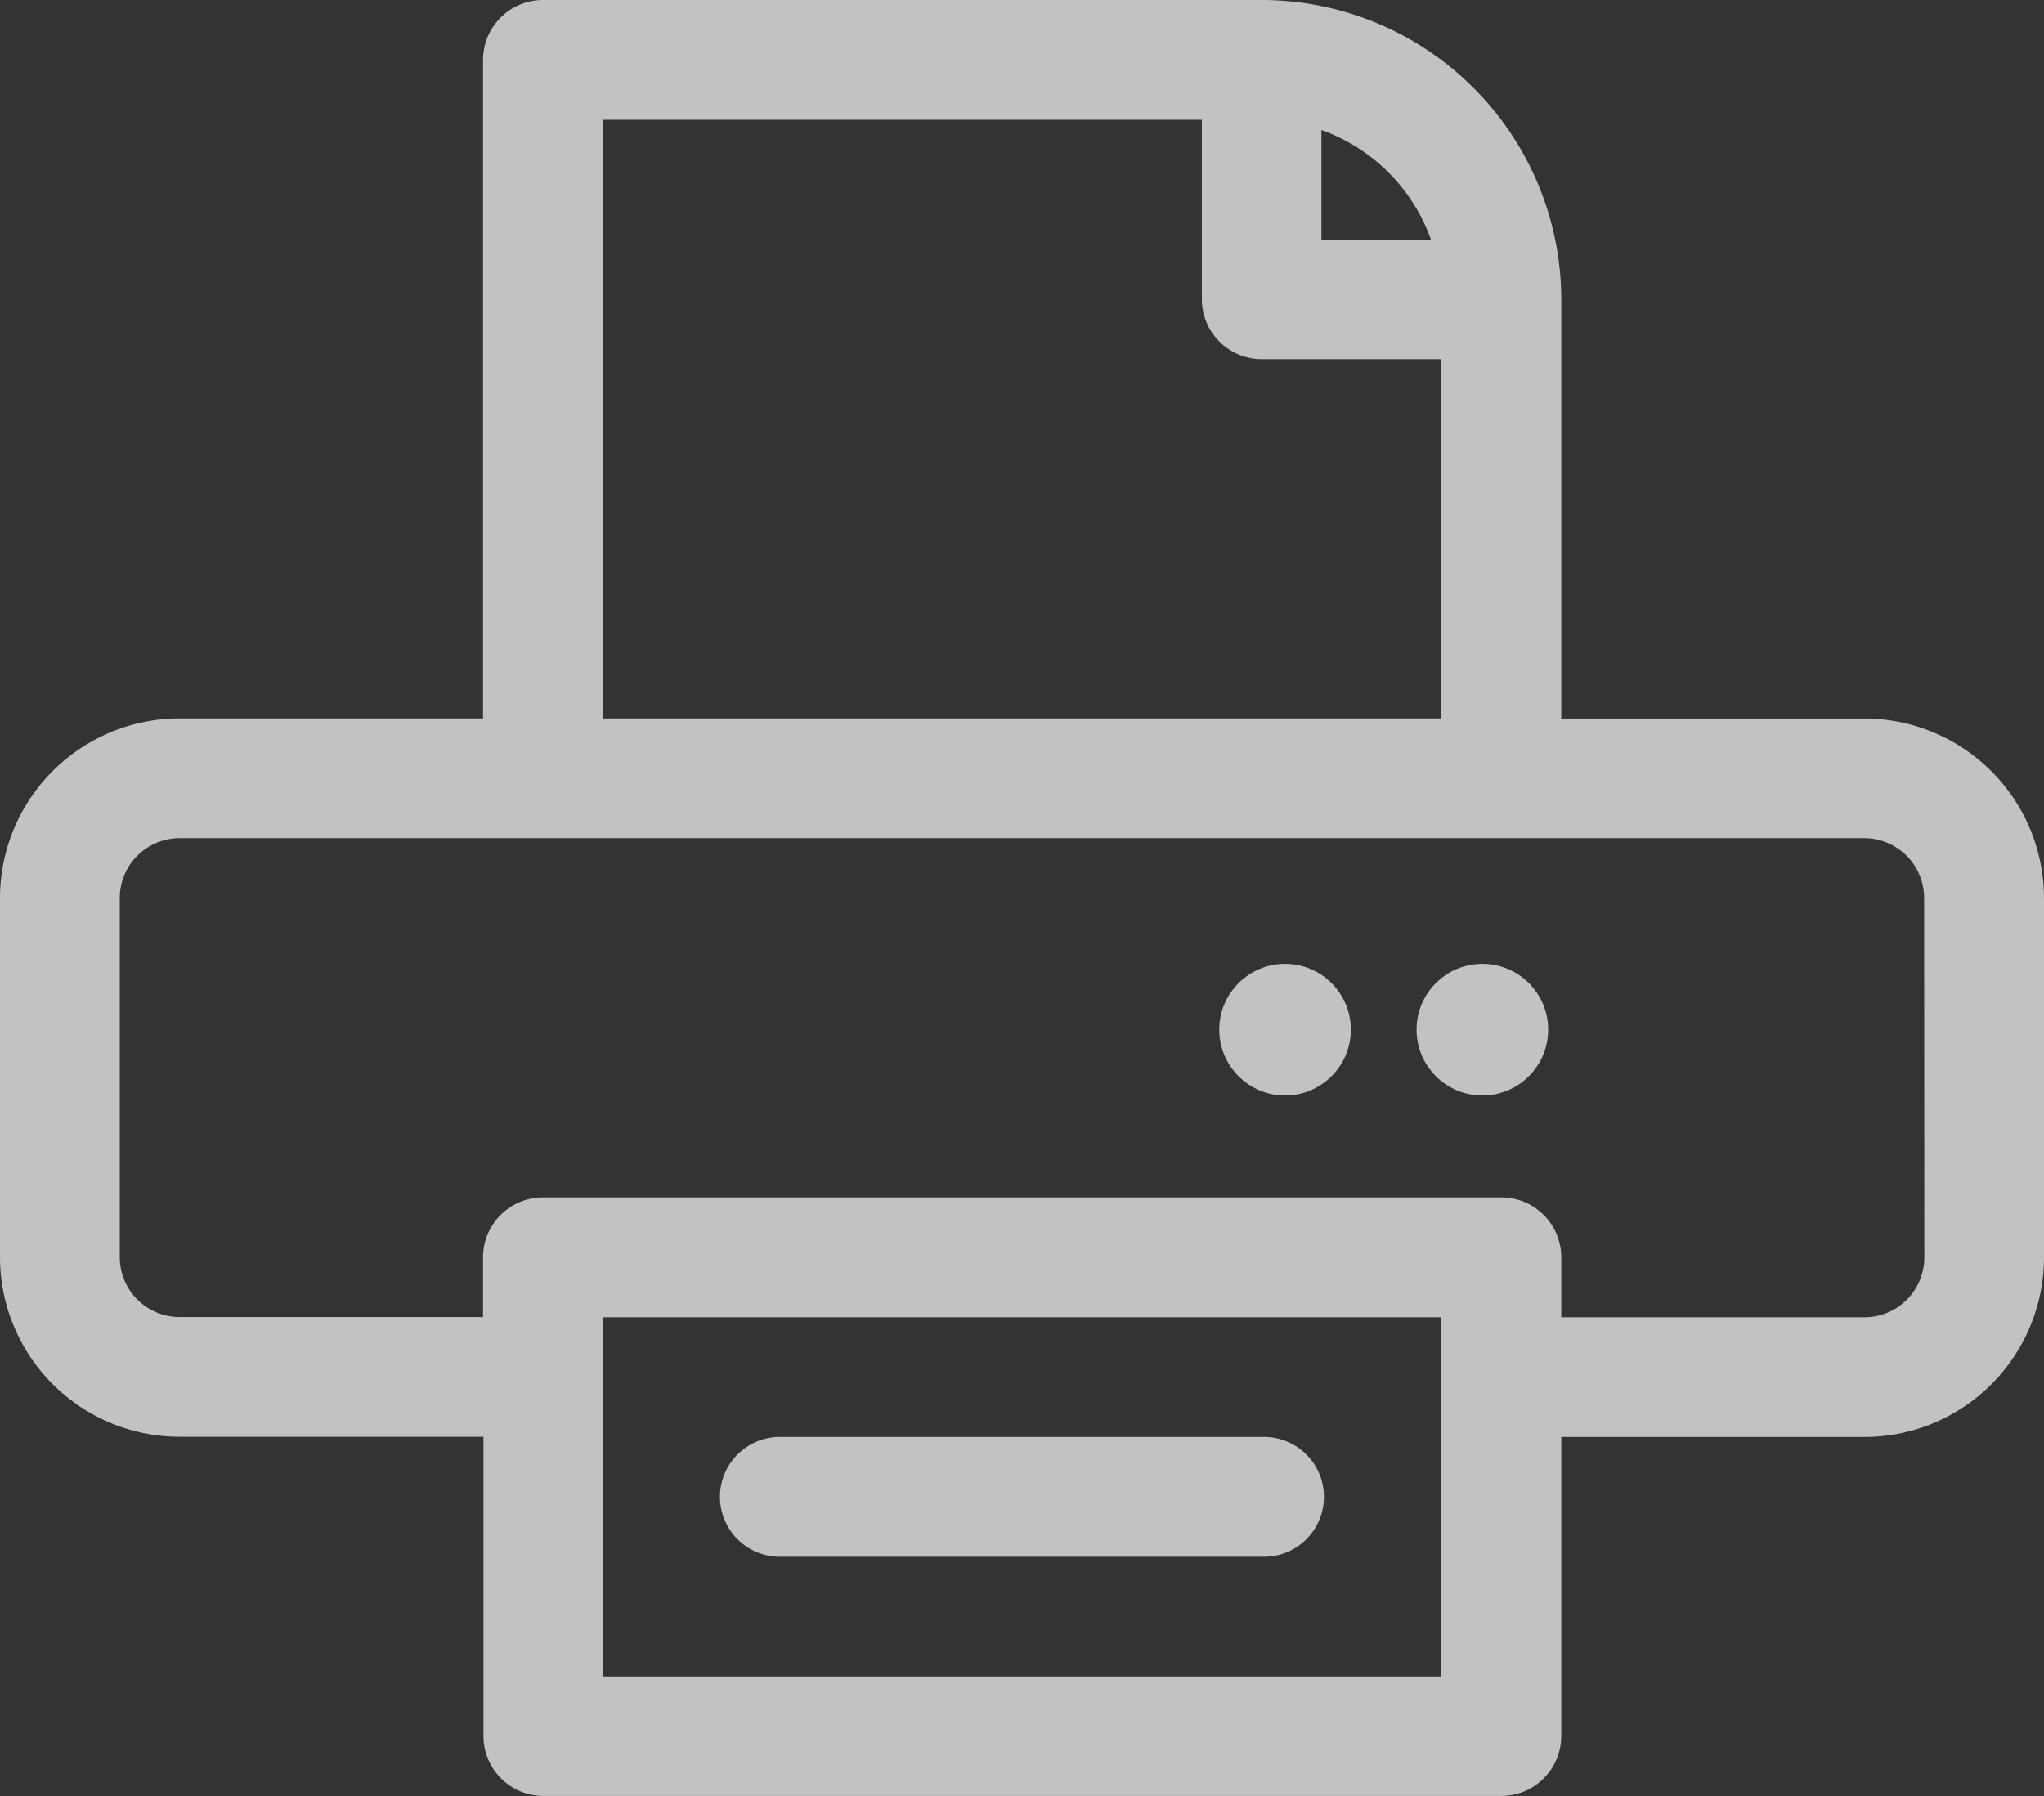
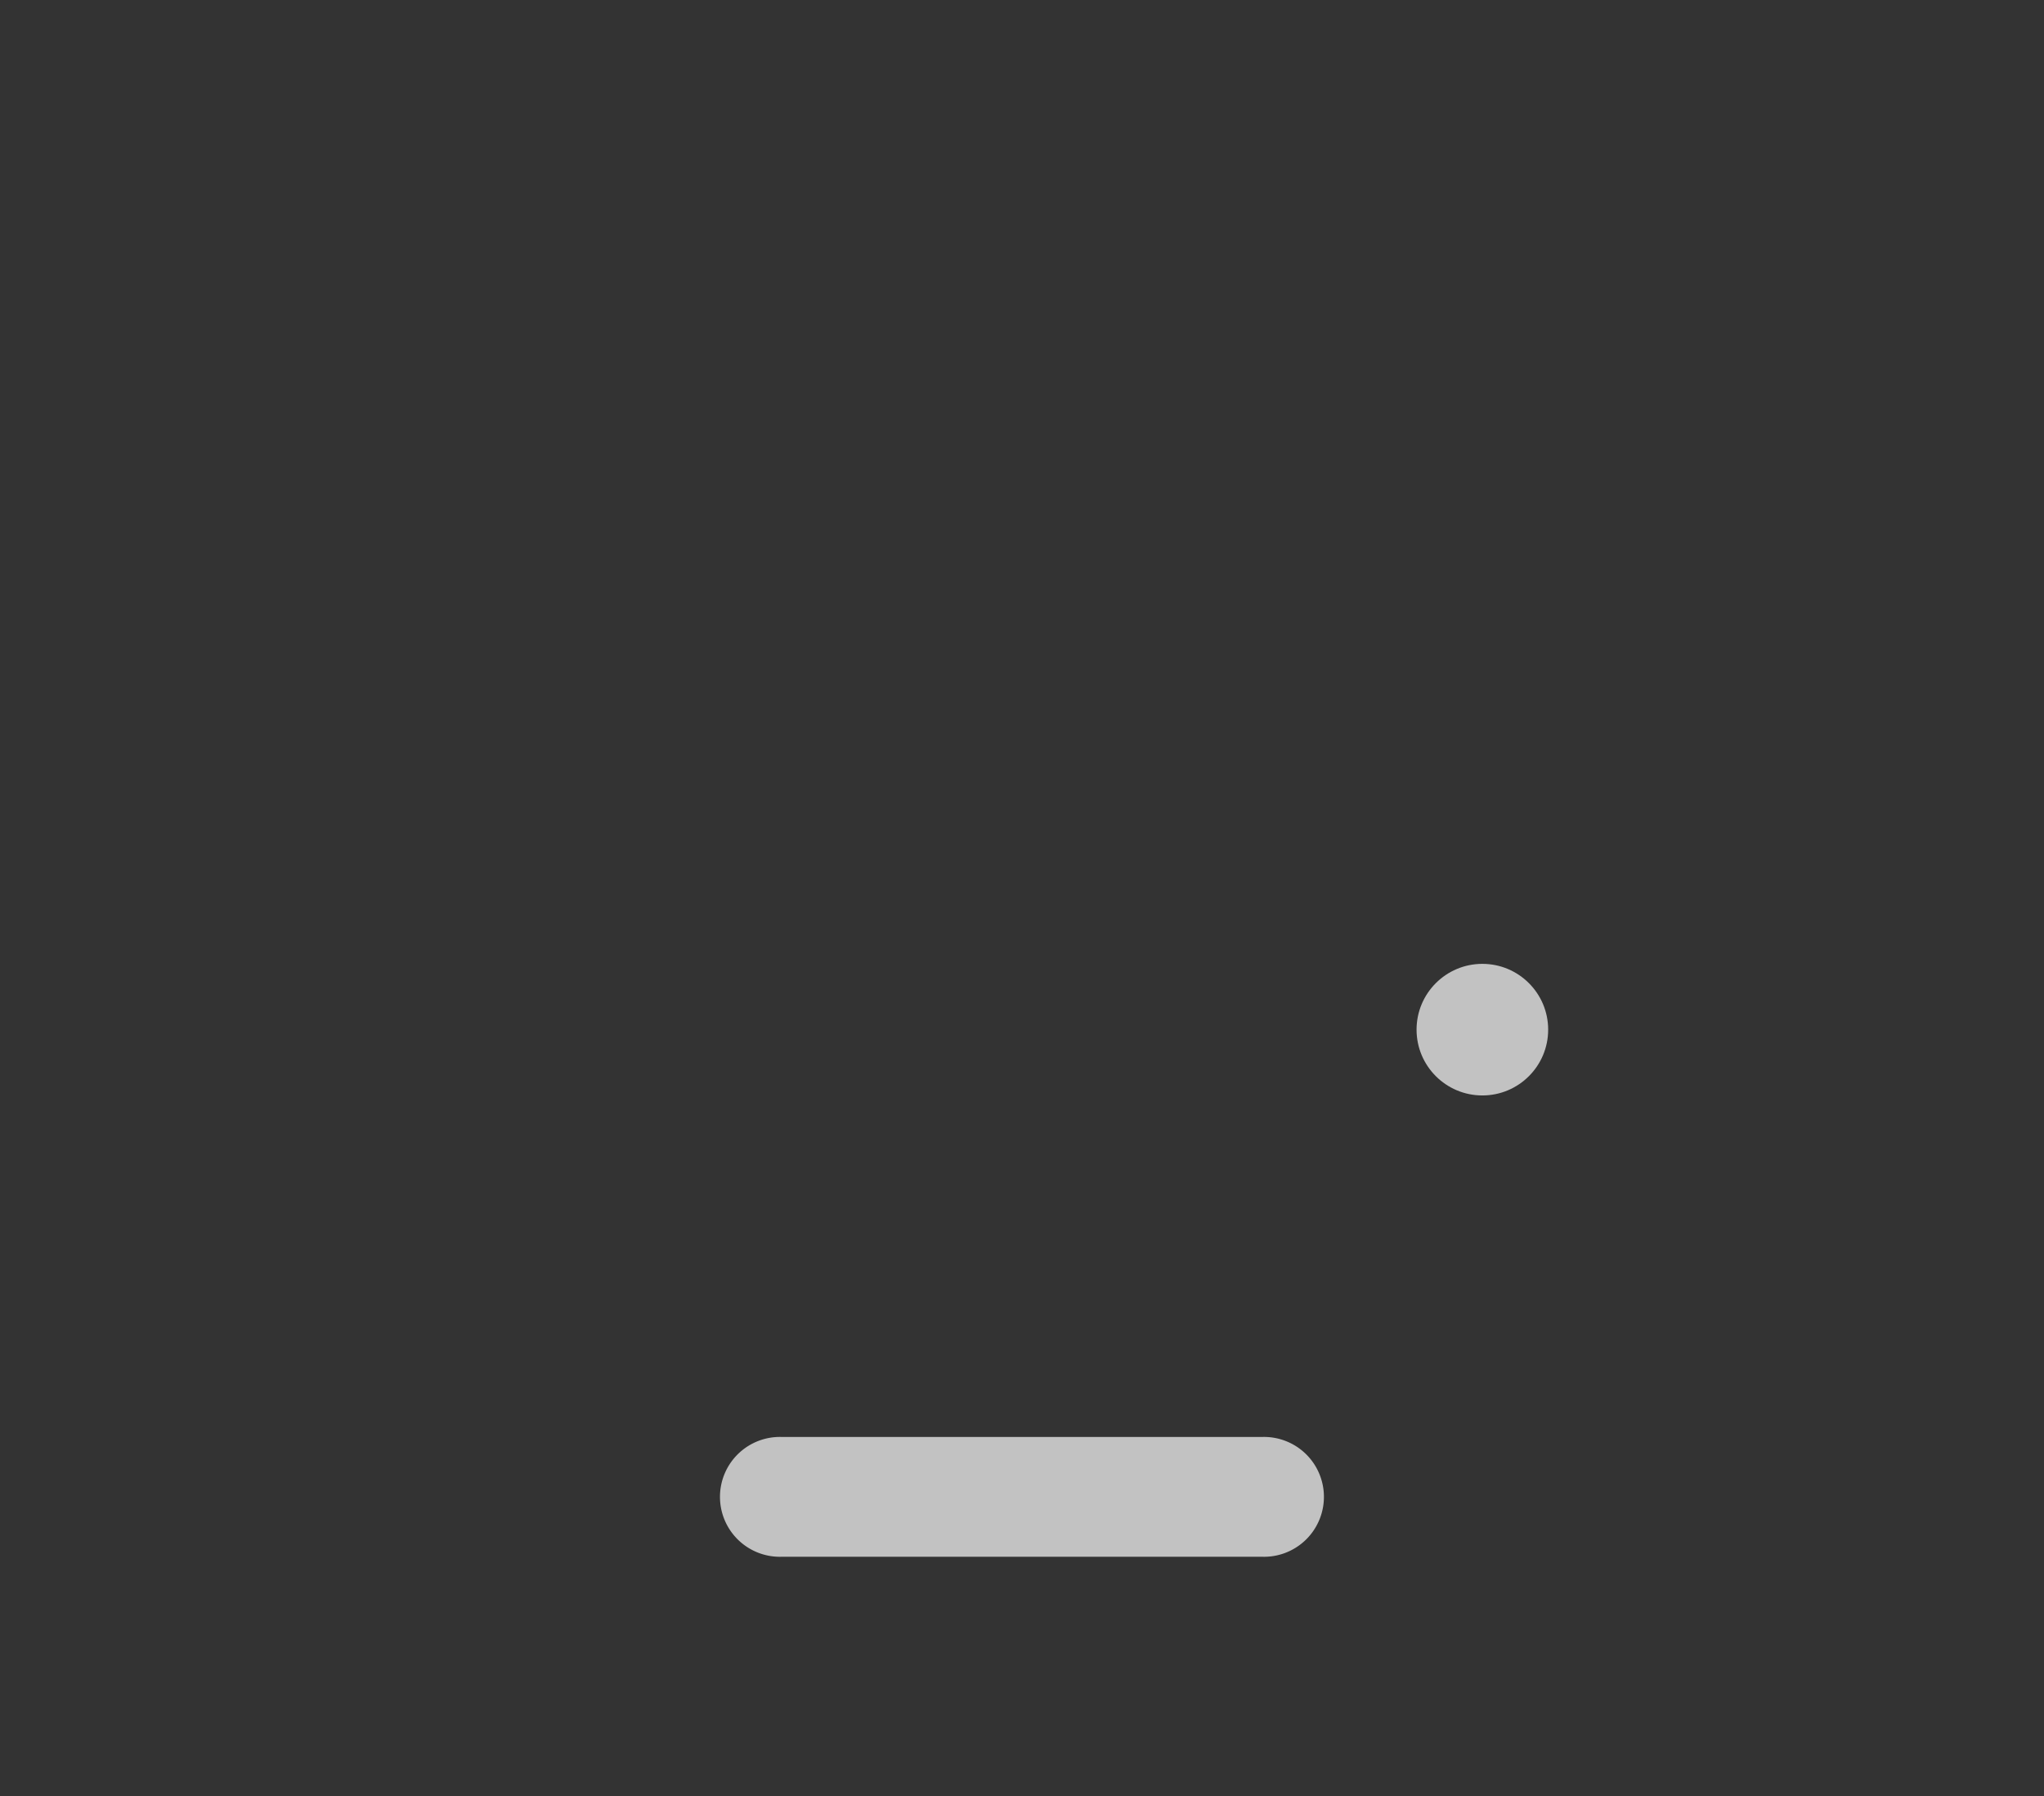
<svg xmlns="http://www.w3.org/2000/svg" width="19.507" height="17.145" viewBox="0 0 19.507 17.145">
  <rect x="0" y="0" width="19.507" height="17.145" fill="#333333" stroke="none" />
  <g id="fax_1_" data-name="fax (1)" transform="translate(0 -31)" opacity="0.7">
-     <path id="Path_37216" data-name="Path 37216" d="M17.792,37.858H14.9v-4A2.861,2.861,0,0,0,12.039,31H5.181a.572.572,0,0,0-.571.571v6.286h-2.9A1.716,1.716,0,0,0,0,39.572V43a1.716,1.716,0,0,0,1.714,1.714h2.9v2.857a.572.572,0,0,0,.571.571h9.144a.572.572,0,0,0,.571-.571V44.716h2.9A1.716,1.716,0,0,0,19.507,43V39.572A1.716,1.716,0,0,0,17.792,37.858Zm-4.137-4.572H12.611V32.241A1.723,1.723,0,0,1,13.656,33.286Zm-7.9-1.143h5.715v1.714a.572.572,0,0,0,.571.571h1.714v3.429h-8Zm8,14.859h-8V43.573h8Zm4.61-4a.572.572,0,0,1-.571.571H14.9V43a.572.572,0,0,0-.571-.571H5.181A.572.572,0,0,0,4.61,43v.571h-2.9A.572.572,0,0,1,1.143,43V39.572A.572.572,0,0,1,1.714,39H17.792a.572.572,0,0,1,.571.571Z" transform="translate(0)" fill="#fff" />
    <circle id="Ellipse_1" data-name="Ellipse 1" cx="0.628" cy="0.628" r="0.628" transform="translate(13.519 40.2)" fill="#fff" />
-     <circle id="Ellipse_2" data-name="Ellipse 2" cx="0.628" cy="0.628" r="0.628" transform="translate(11.636 40.2)" fill="#fff" />
    <path id="Path_37217" data-name="Path 37217" d="M186.143,391h-4.572a.572.572,0,1,0,0,1.143h4.572a.572.572,0,1,0,0-1.143Z" transform="translate(-174.104 -346.284)" fill="#fff" />
  </g>
</svg>